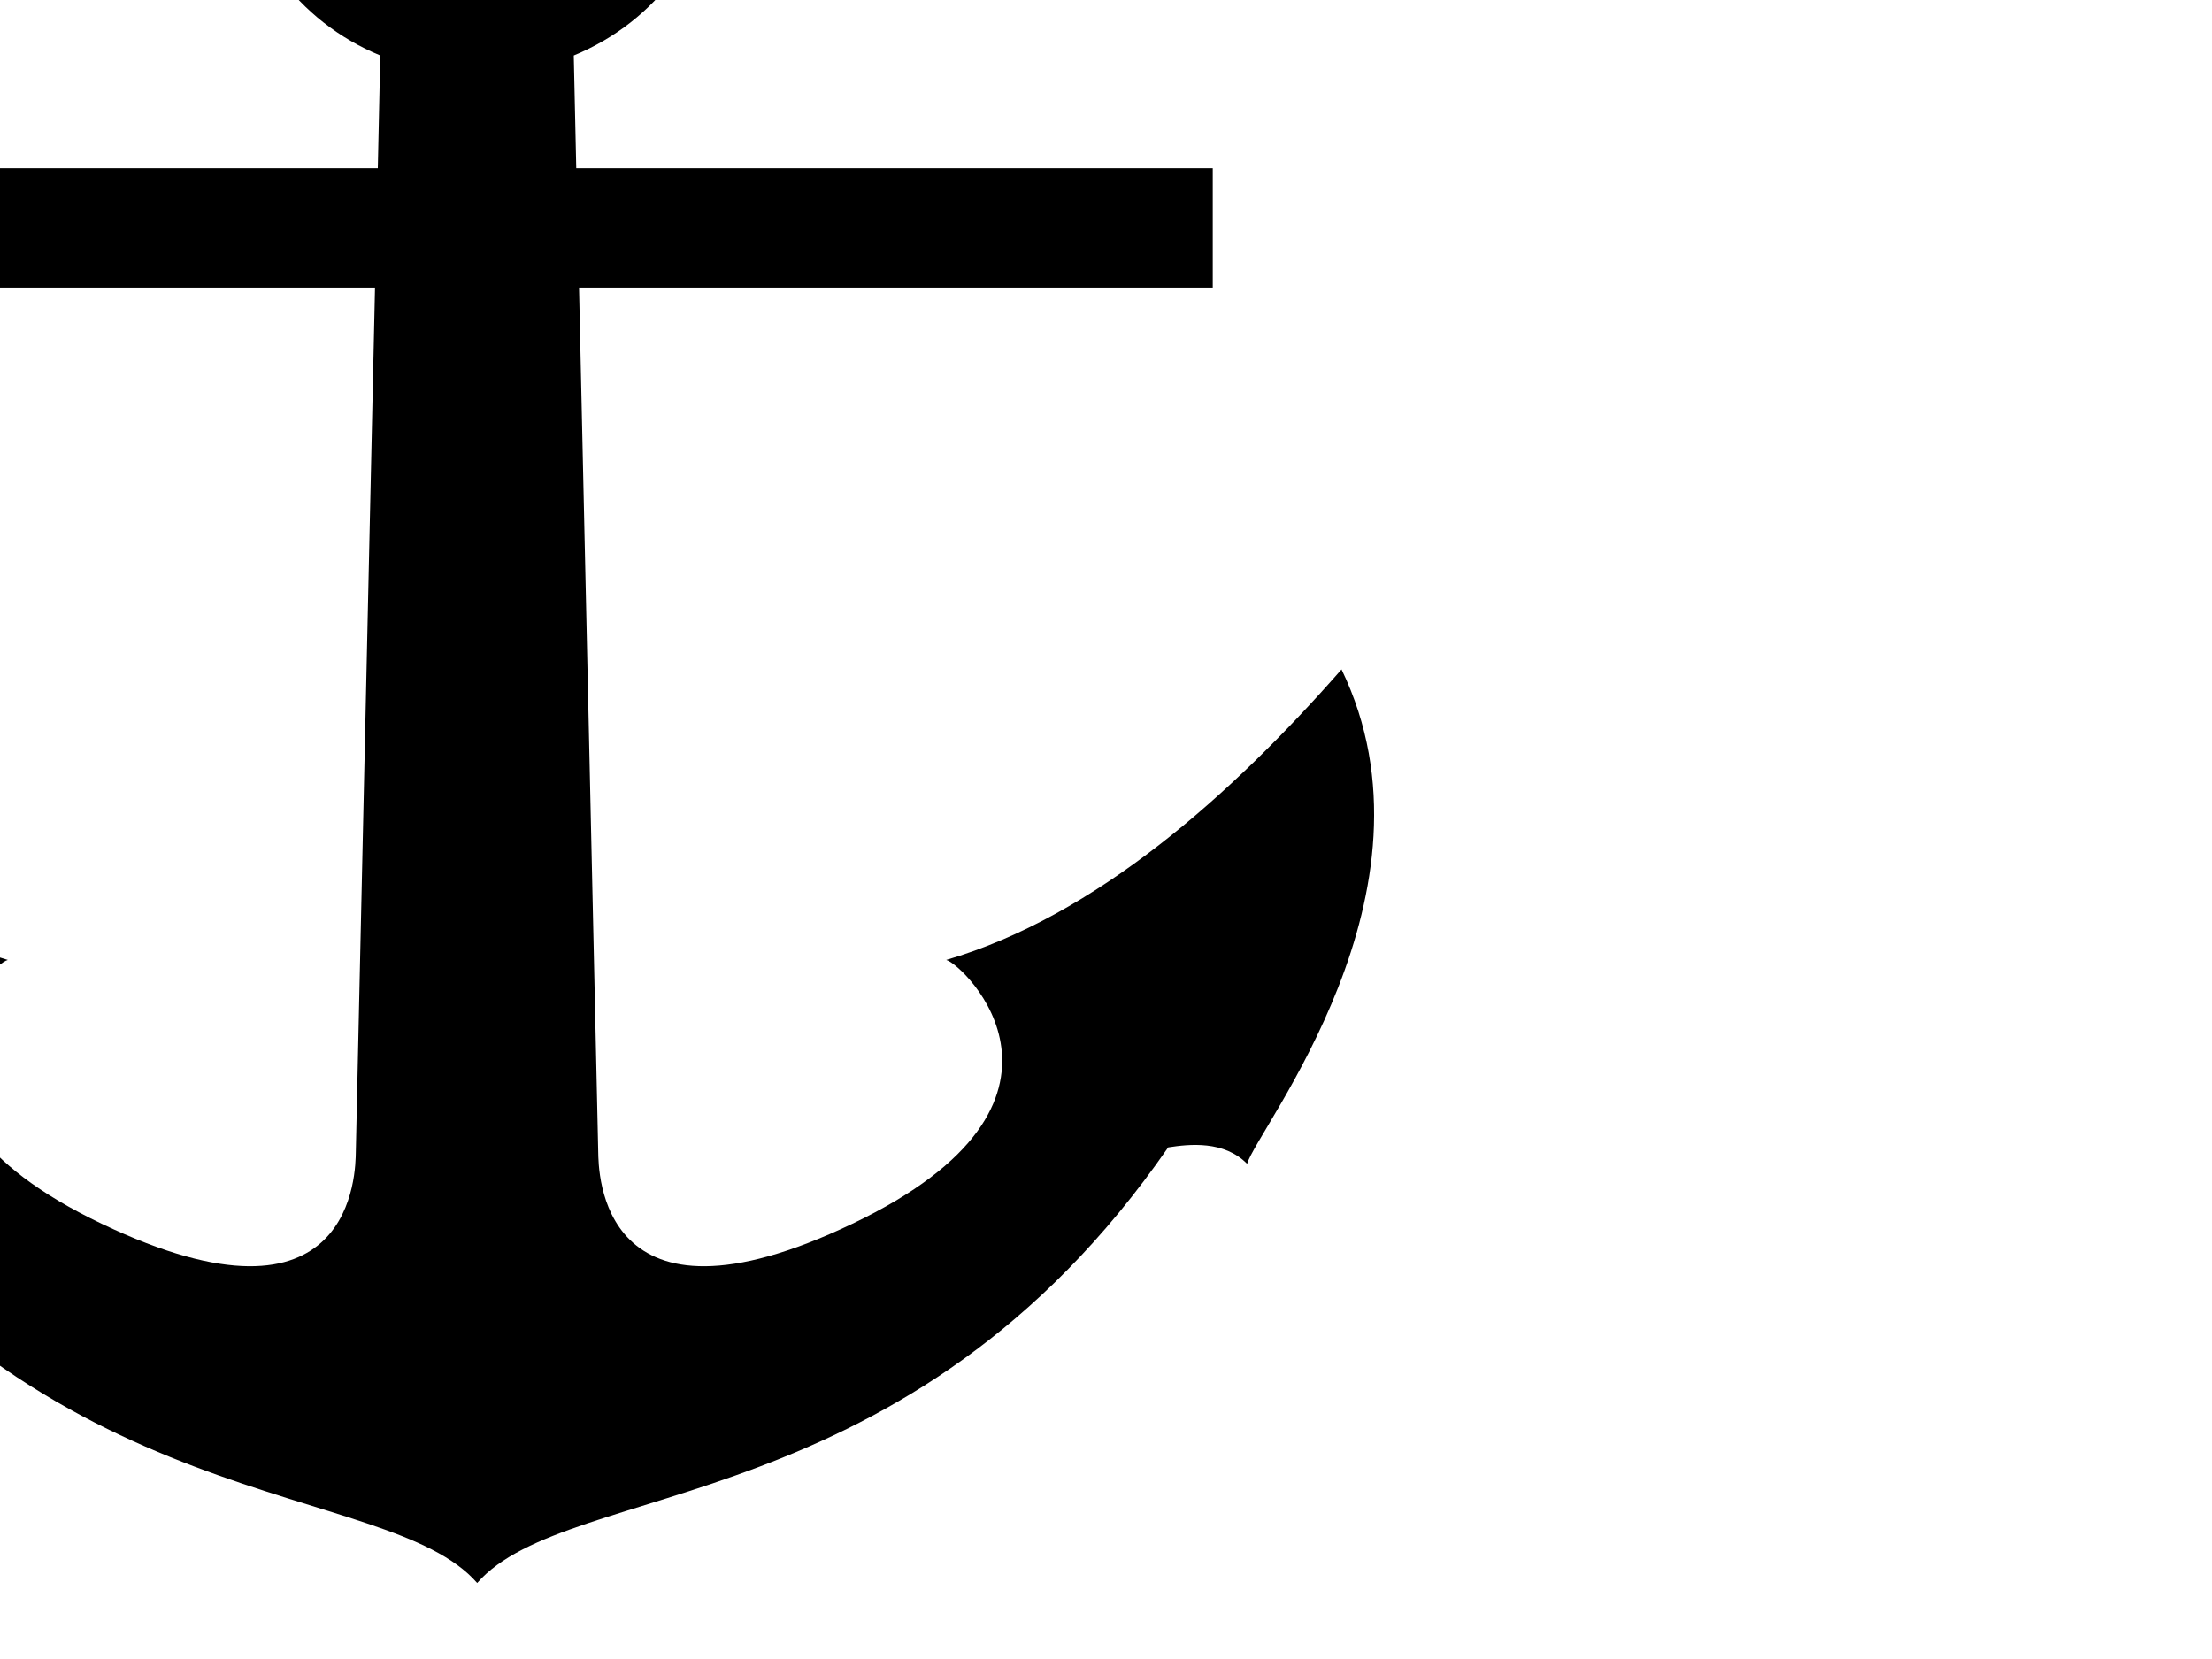
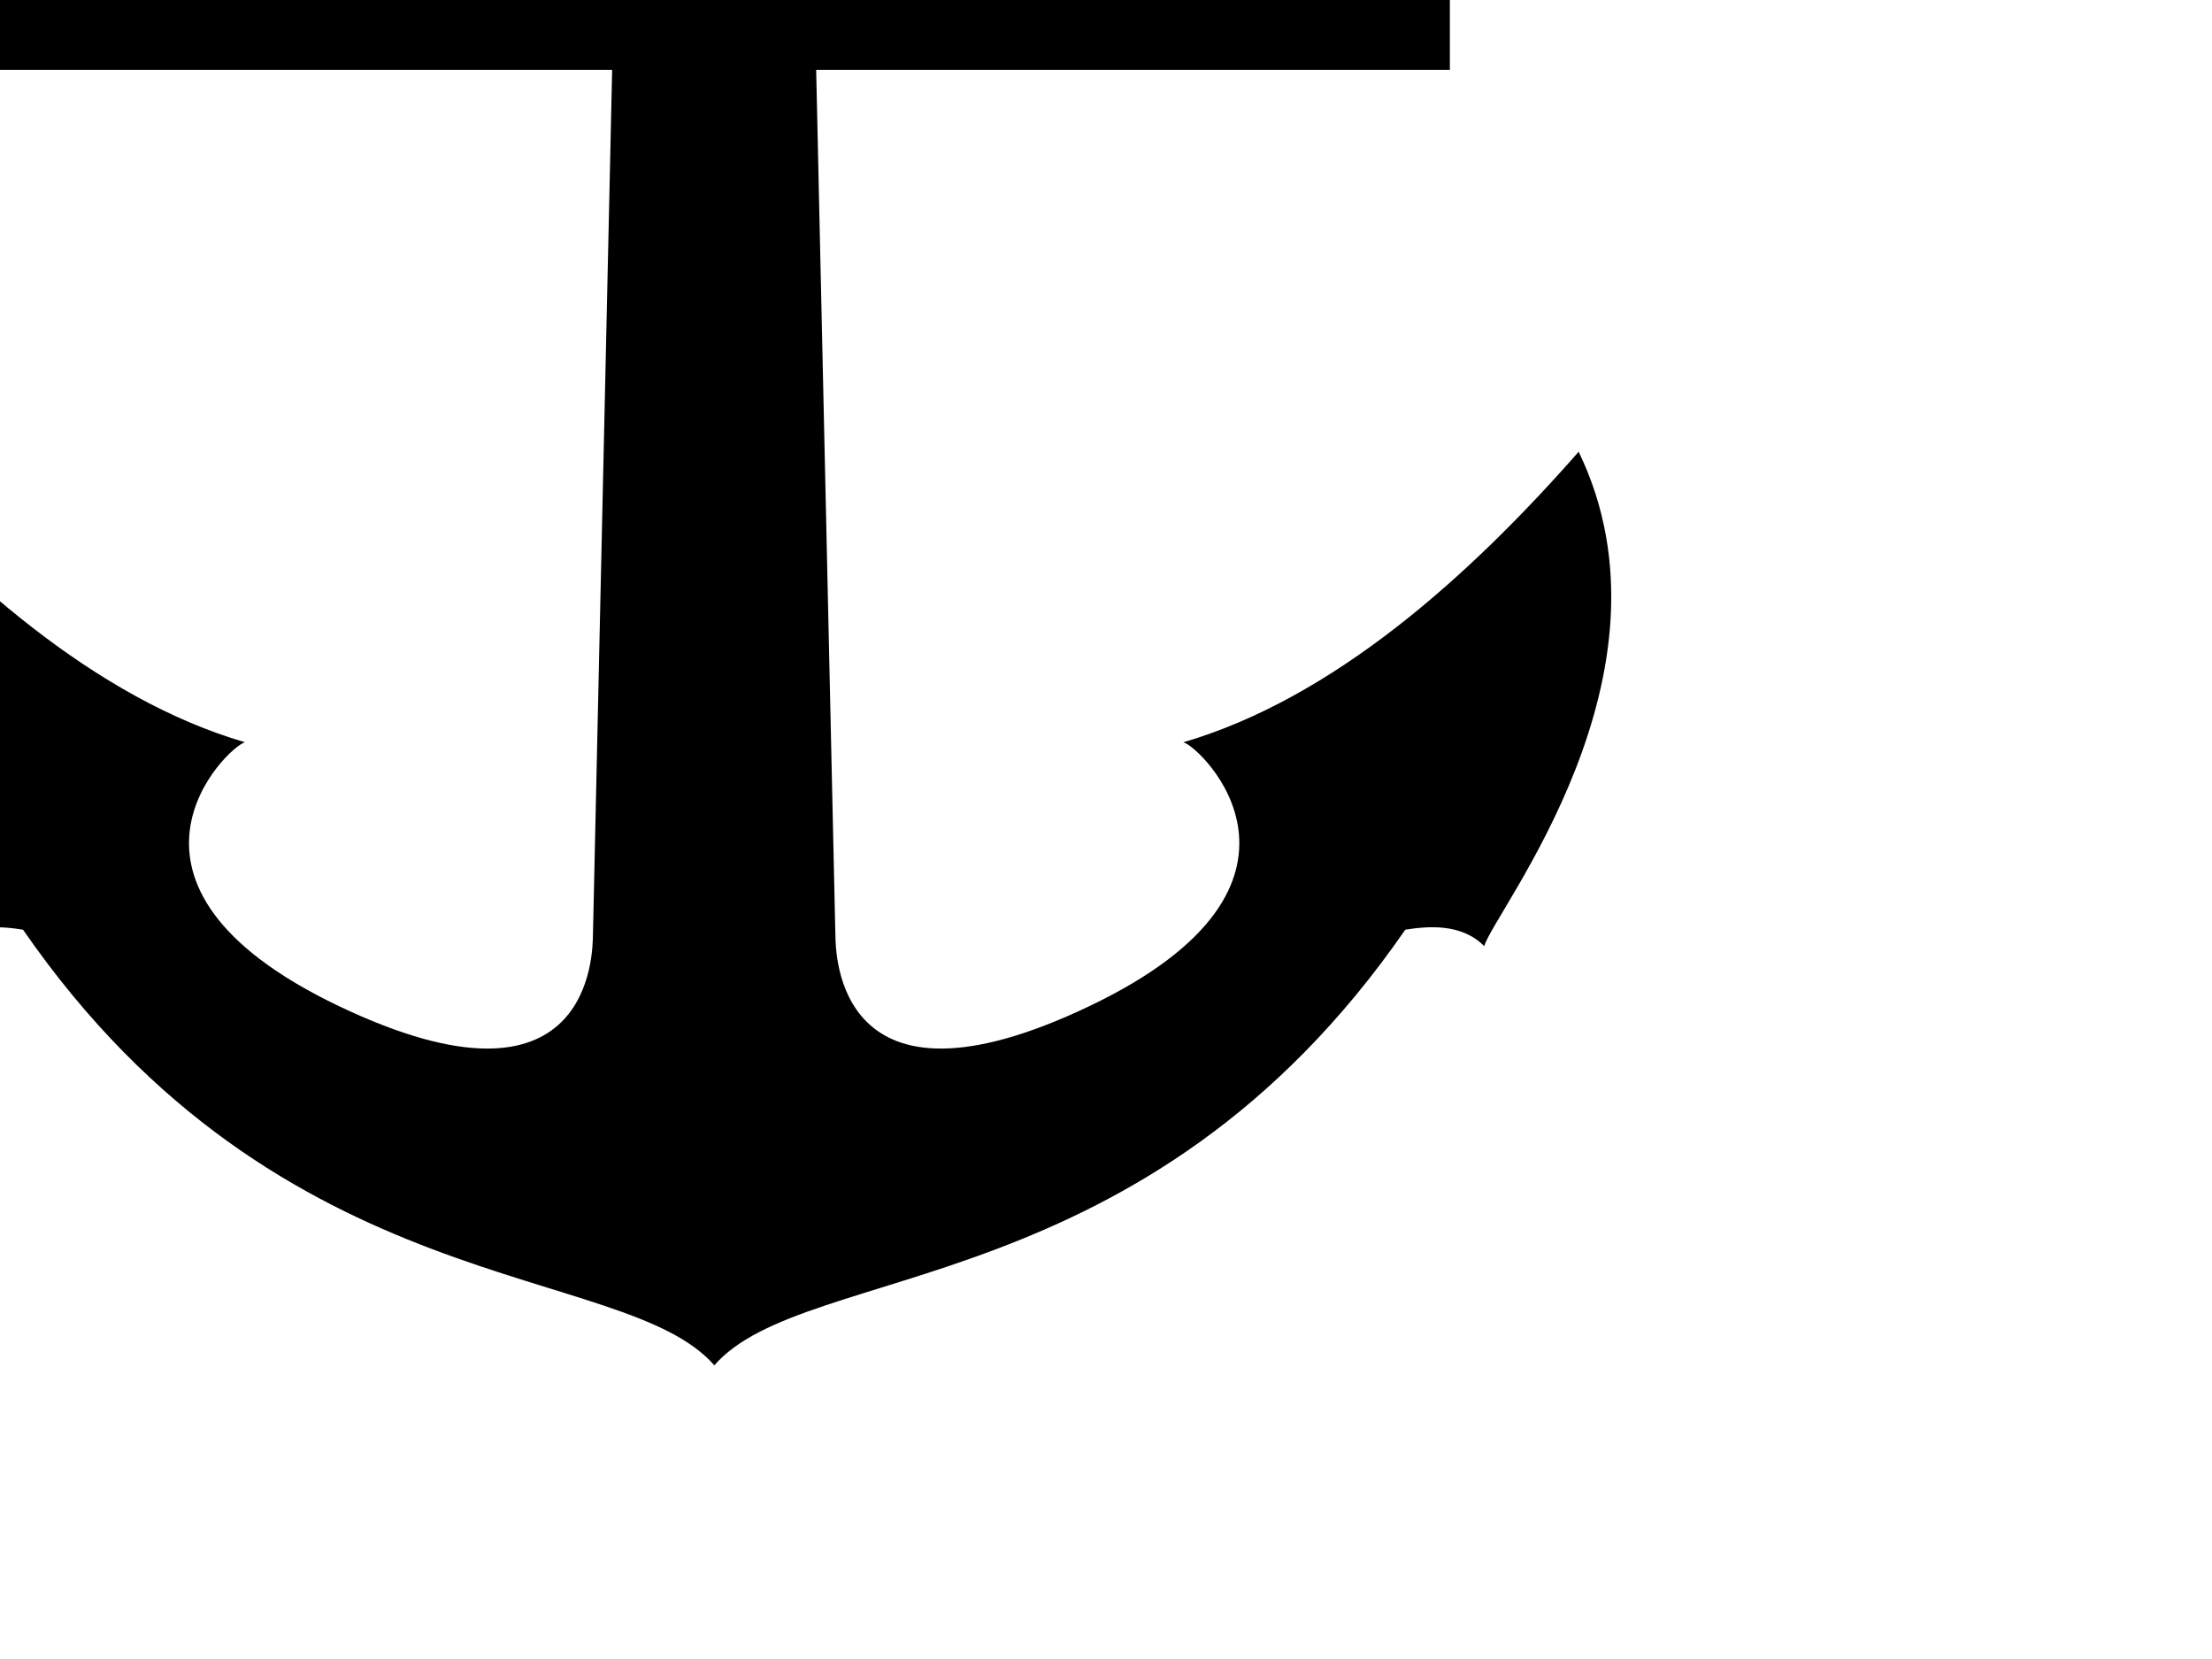
<svg xmlns="http://www.w3.org/2000/svg" width="640" height="480">
  <title>anchor</title>
  <g>
-     <path d="m138.061,-104.478c-37.849,0 -68.611,28.188 -68.611,62.981c0,25.617 16.686,47.685 40.576,57.541l-0.717,32.638l-184.158,0l0,34.508l183.352,0l-5.553,250.138c-0.112,5.048 0.05,55.88 -73.538,20.739c-73.792,-35.239 -32.09,-75.155 -27.14,-76.325c-43.352,-12.678 -82.646,-47.899 -114.382,-84.059c-31.147,64.441 24.628,133.237 27.319,143.045c6.695,-6.795 16.701,-5.715 22.841,-4.76c75.114,108.665 173.585,95.653 200.012,126.047c26.427,-30.393 124.808,-17.381 199.923,-126.047c6.139,-0.955 16.146,-2.035 22.841,4.76c2.691,-9.808 58.466,-78.604 27.319,-143.045c-31.736,36.161 -71.03,71.381 -114.382,84.059c4.95,1.169 46.652,41.086 -27.14,76.325c-73.588,35.142 -73.426,-15.69 -73.538,-20.739l-5.553,-250.138l183.352,0l0,-34.508l-184.158,0l-0.717,-32.638c23.89,-9.856 40.576,-31.924 40.576,-57.541c0,-34.793 -30.673,-62.981 -68.522,-62.981zm0,39.947c13.405,0 24.274,10.314 24.274,23.033c0,12.72 -10.869,23.033 -24.274,23.033c-13.405,0 -24.363,-10.314 -24.363,-23.033c0,-12.72 10.958,-23.033 24.363,-23.033z" id="path2299" stroke-dashoffset="0" stroke-miterlimit="4" marker-end="none" marker-mid="none" marker-start="none" stroke-width="1pt" fill-rule="evenodd" fill="#000000" />
+     <path d="m138.061,-104.478c0,25.617 16.686,47.685 40.576,57.541l-0.717,32.638l-184.158,0l0,34.508l183.352,0l-5.553,250.138c-0.112,5.048 0.05,55.88 -73.538,20.739c-73.792,-35.239 -32.09,-75.155 -27.14,-76.325c-43.352,-12.678 -82.646,-47.899 -114.382,-84.059c-31.147,64.441 24.628,133.237 27.319,143.045c6.695,-6.795 16.701,-5.715 22.841,-4.76c75.114,108.665 173.585,95.653 200.012,126.047c26.427,-30.393 124.808,-17.381 199.923,-126.047c6.139,-0.955 16.146,-2.035 22.841,4.76c2.691,-9.808 58.466,-78.604 27.319,-143.045c-31.736,36.161 -71.03,71.381 -114.382,84.059c4.95,1.169 46.652,41.086 -27.14,76.325c-73.588,35.142 -73.426,-15.69 -73.538,-20.739l-5.553,-250.138l183.352,0l0,-34.508l-184.158,0l-0.717,-32.638c23.89,-9.856 40.576,-31.924 40.576,-57.541c0,-34.793 -30.673,-62.981 -68.522,-62.981zm0,39.947c13.405,0 24.274,10.314 24.274,23.033c0,12.72 -10.869,23.033 -24.274,23.033c-13.405,0 -24.363,-10.314 -24.363,-23.033c0,-12.72 10.958,-23.033 24.363,-23.033z" id="path2299" stroke-dashoffset="0" stroke-miterlimit="4" marker-end="none" marker-mid="none" marker-start="none" stroke-width="1pt" fill-rule="evenodd" fill="#000000" />
    <title>Layer 1</title>
  </g>
</svg>